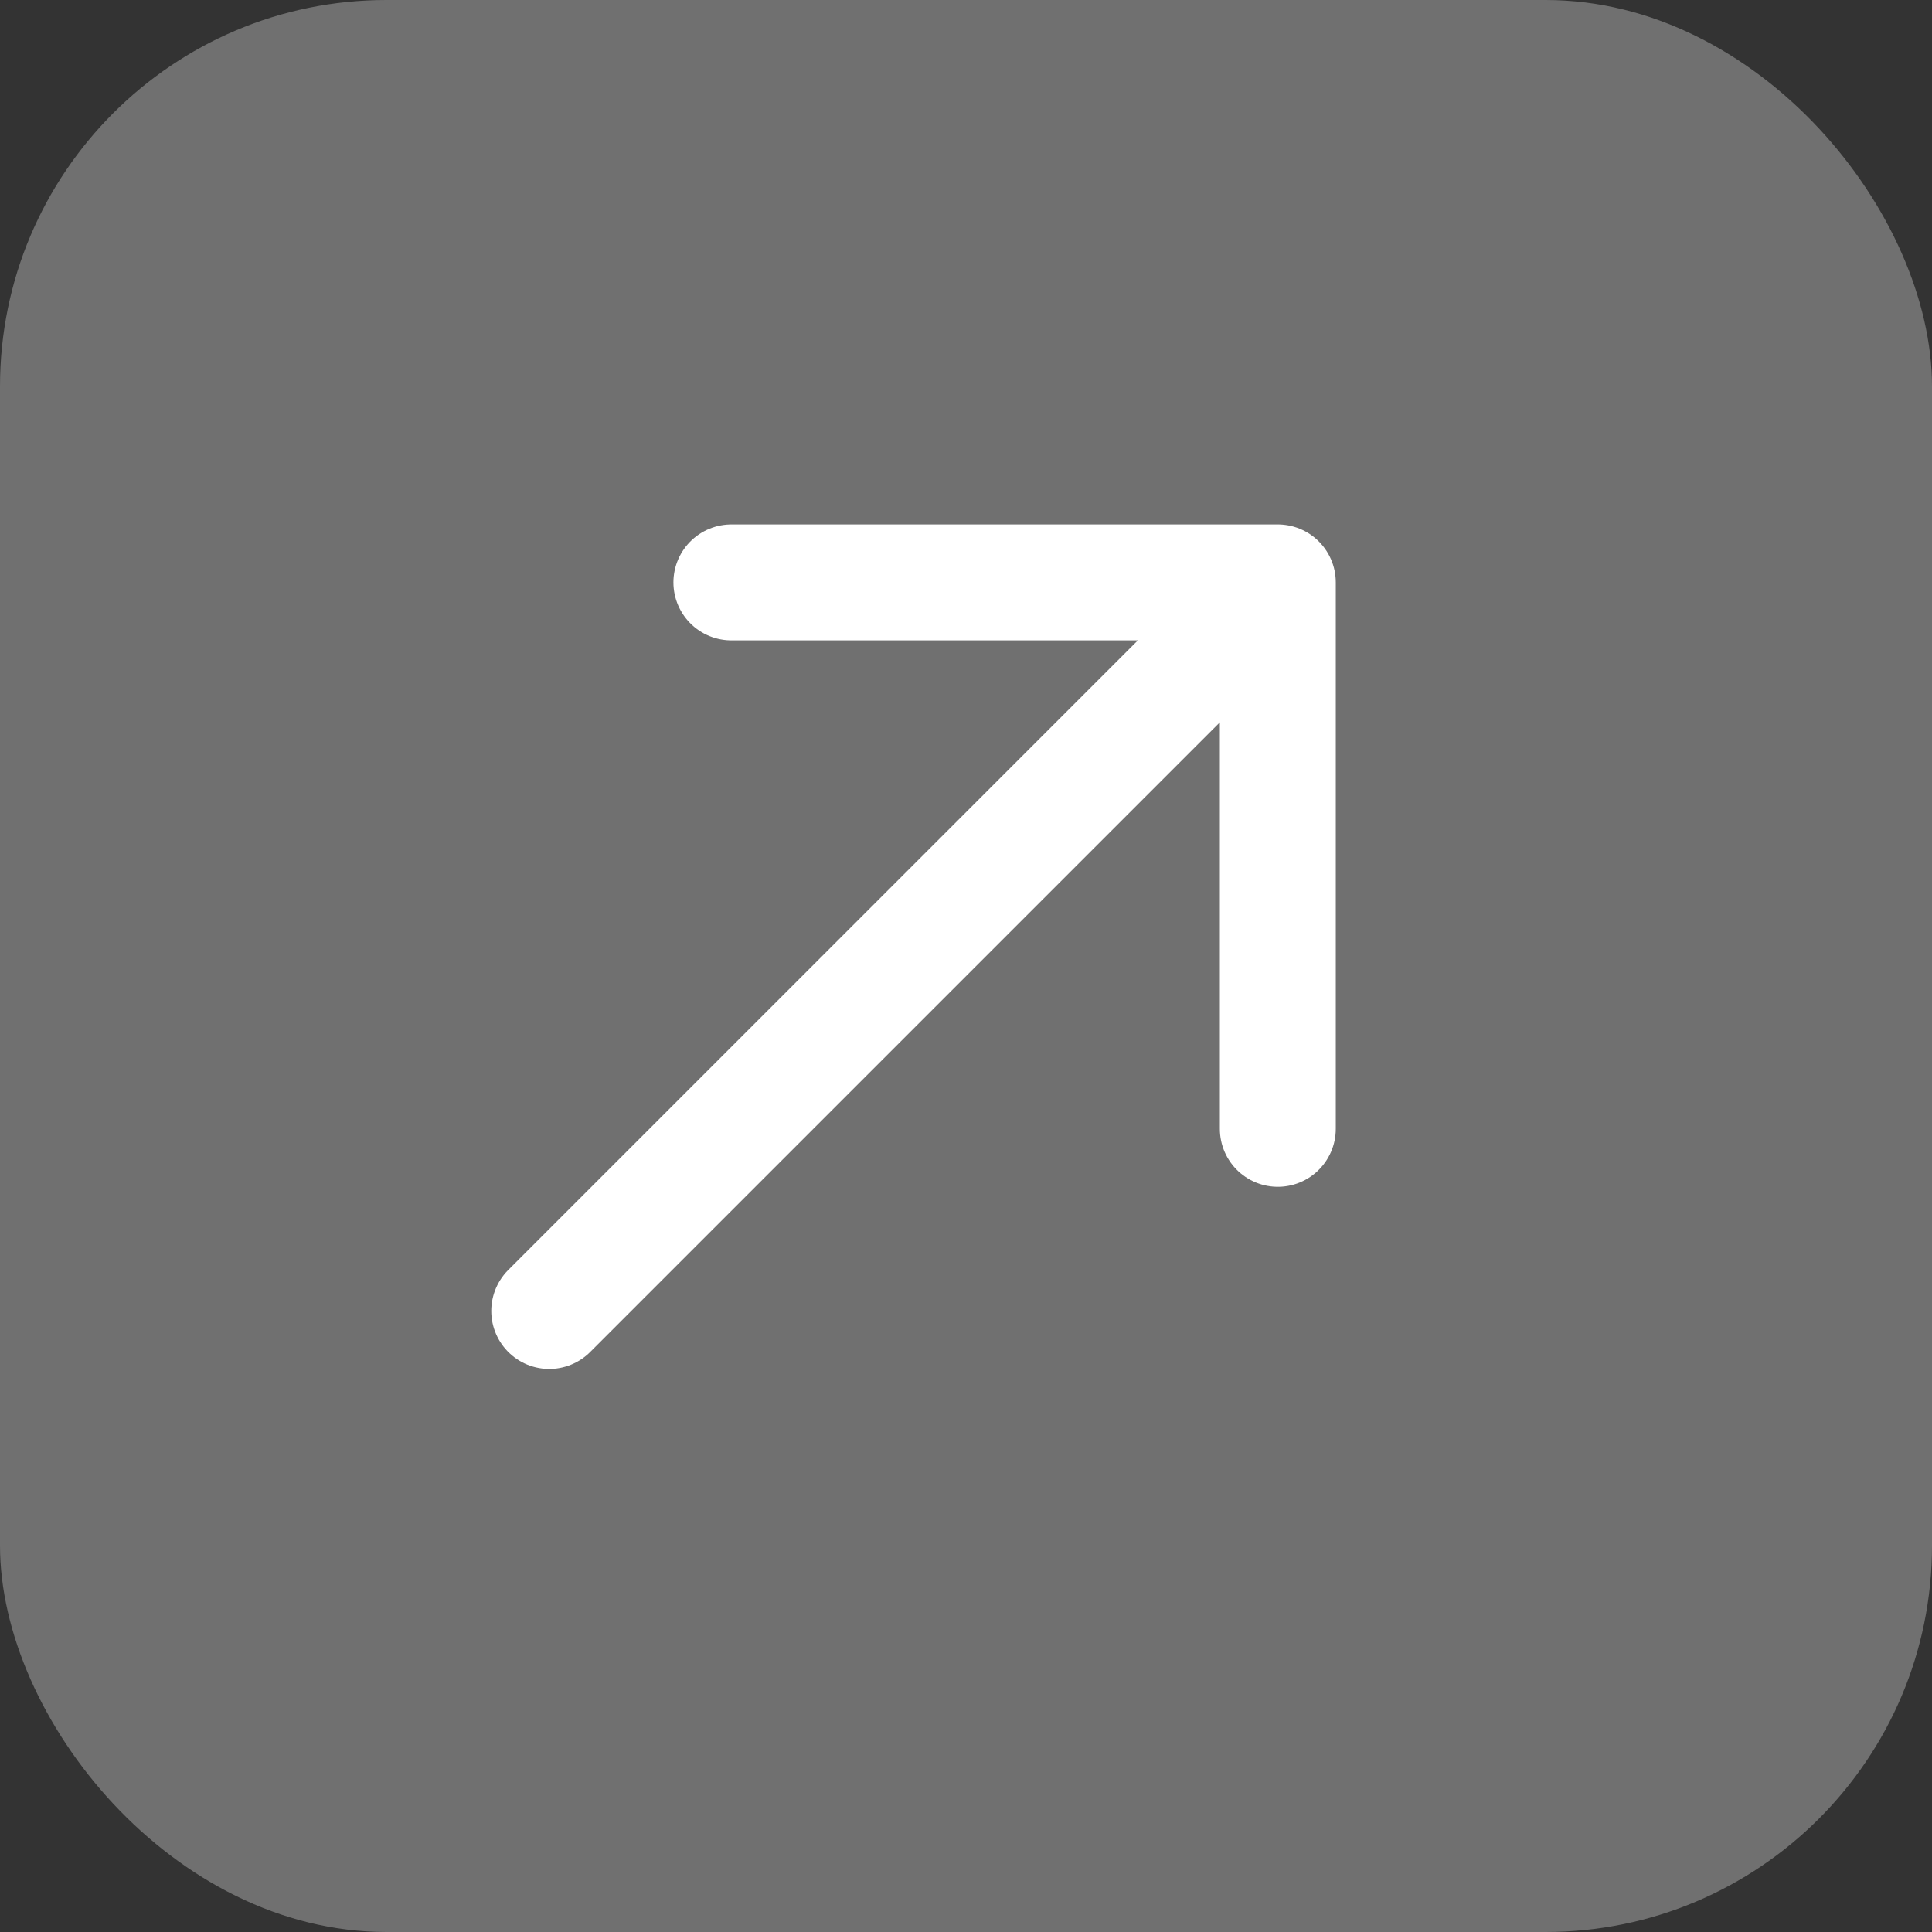
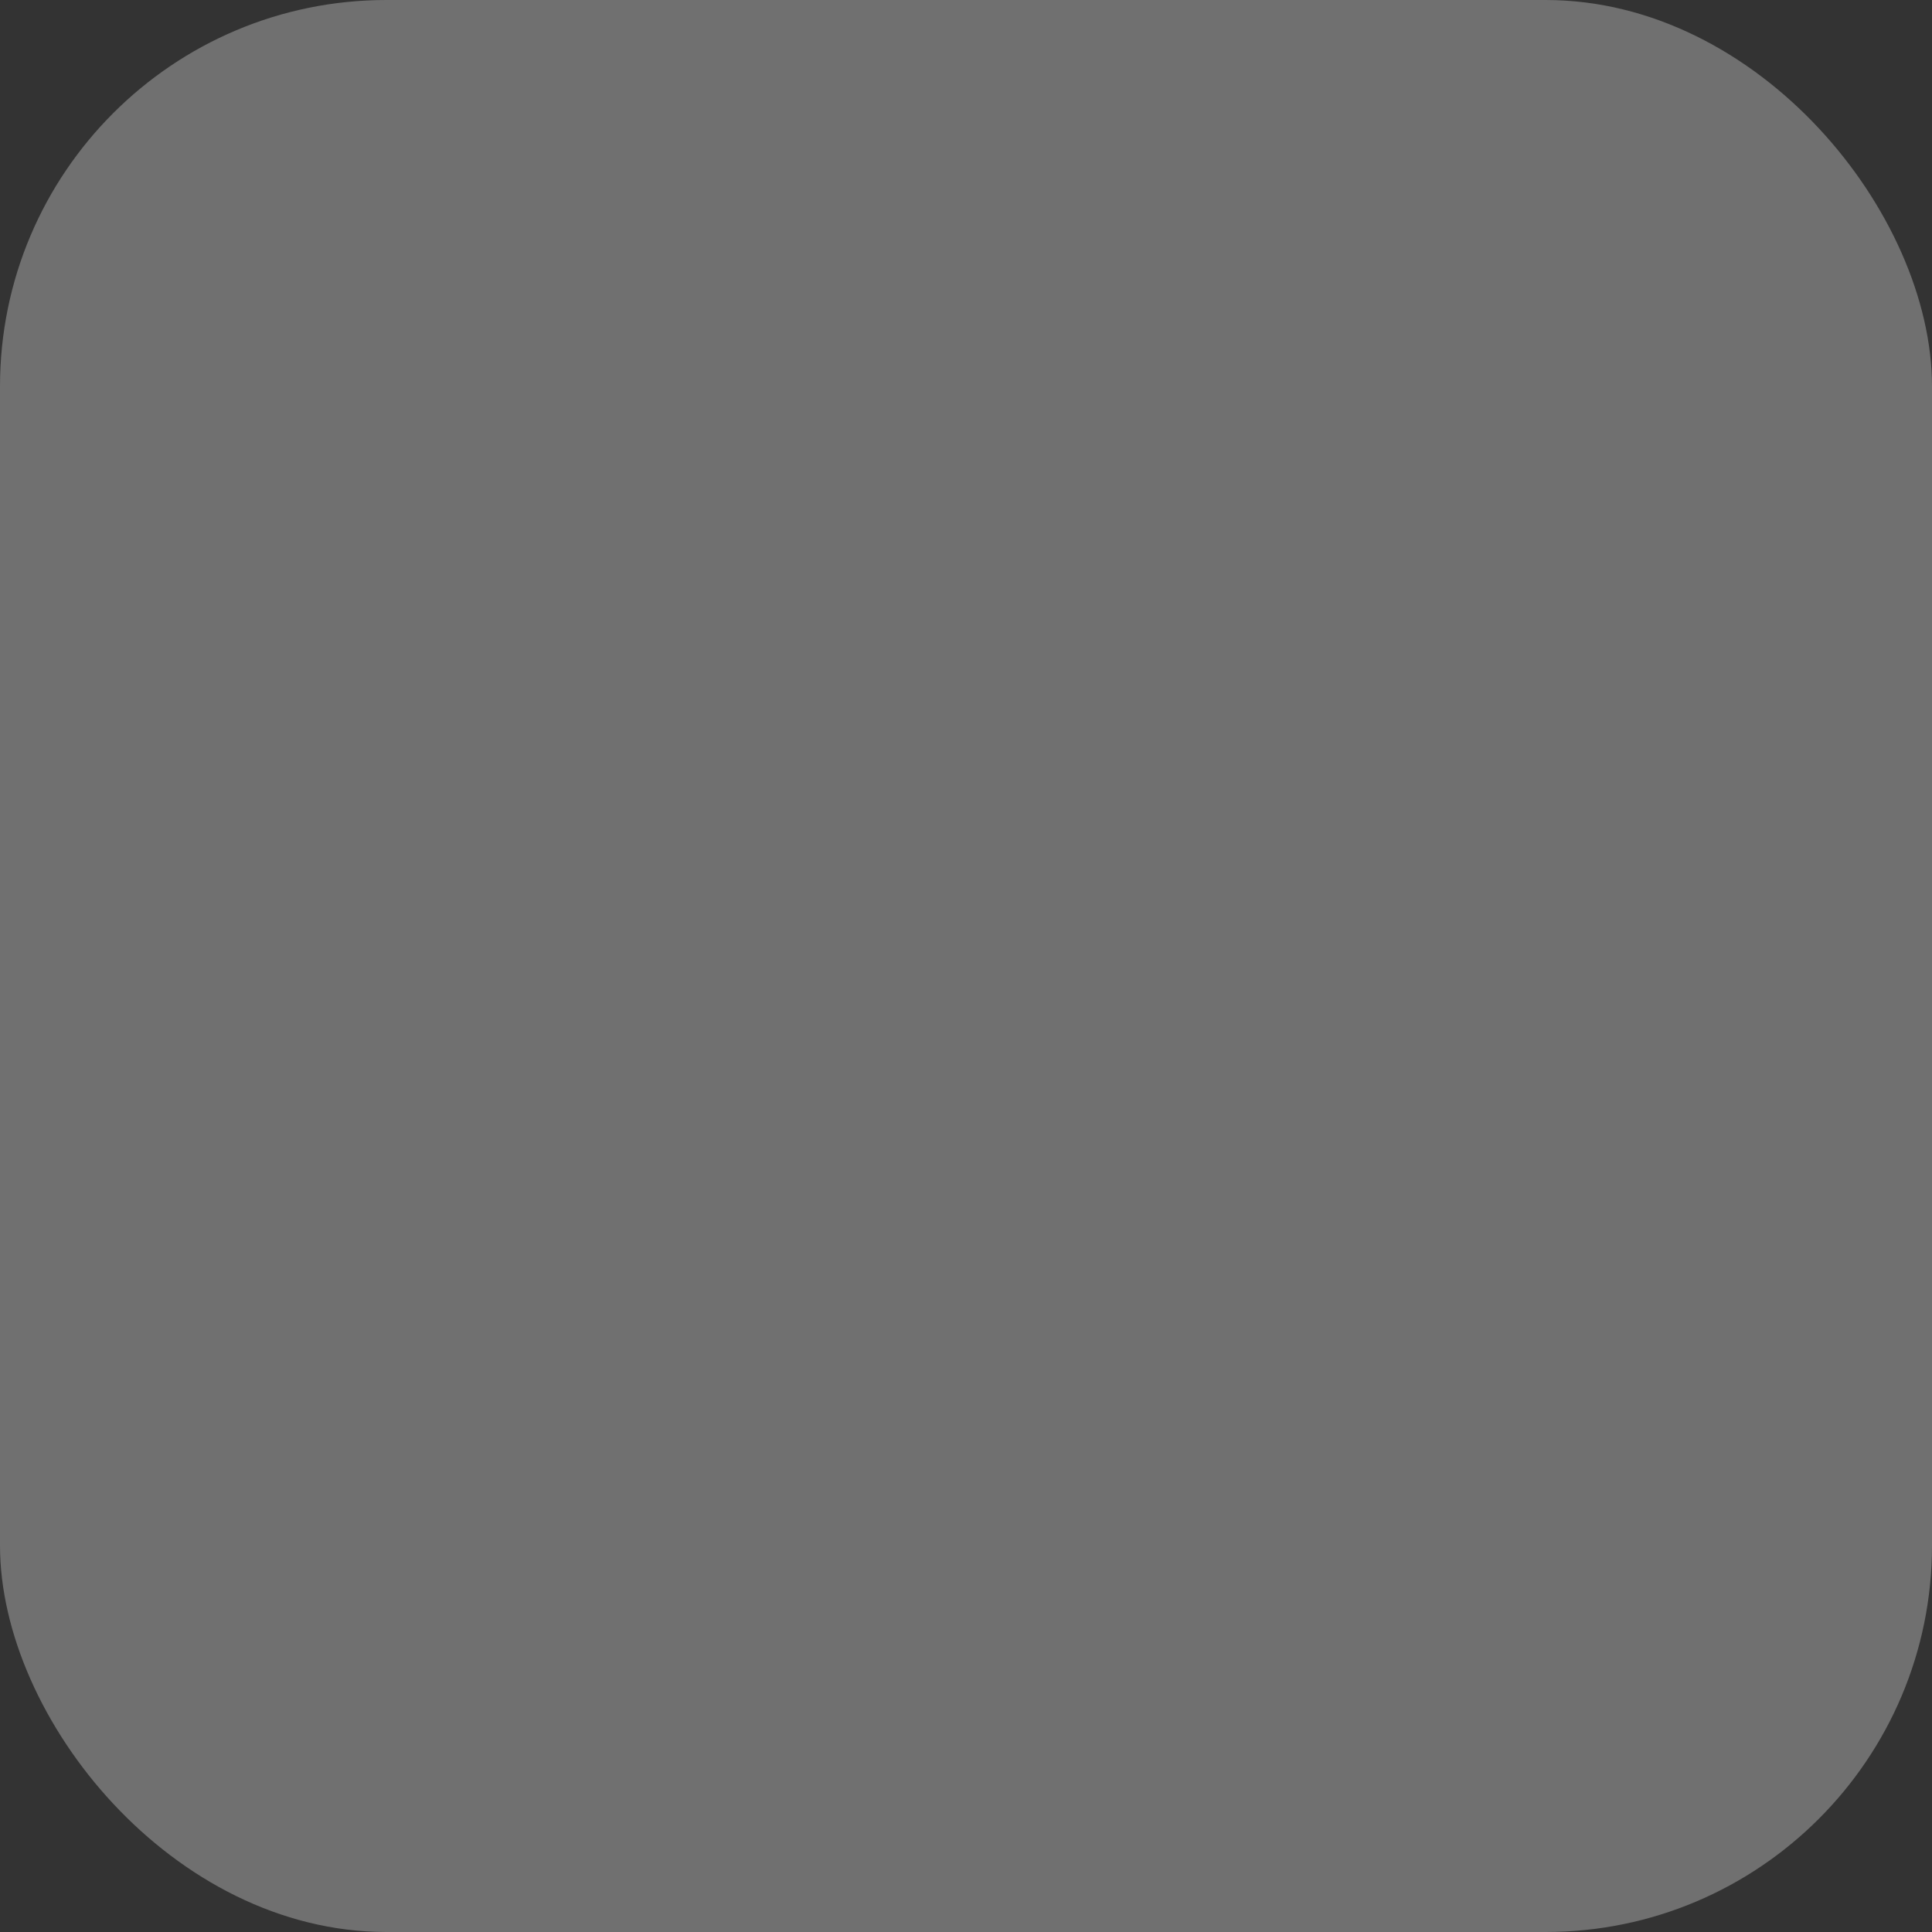
<svg xmlns="http://www.w3.org/2000/svg" width="25" height="25" viewBox="0 0 25 25" fill="none">
  <rect x="0" y="0" width="25" height="25" fill="#333333" stroke="none" />
  <g clip-path="url(#clip0_7963_18548)">
    <rect opacity="0.3" width="25" height="25" fill="white" />
-     <path d="M7.107 16.964L16.535 7.536M16.535 7.536L16.535 14.607M16.535 7.536L9.464 7.536" stroke="white" stroke-width="1.5" stroke-linecap="round" stroke-linejoin="round" />
  </g>
  <defs>
    <clipPath id="clip0_7963_18548">
      <rect width="25" height="25" rx="5" fill="white" />
    </clipPath>
  </defs>
</svg>